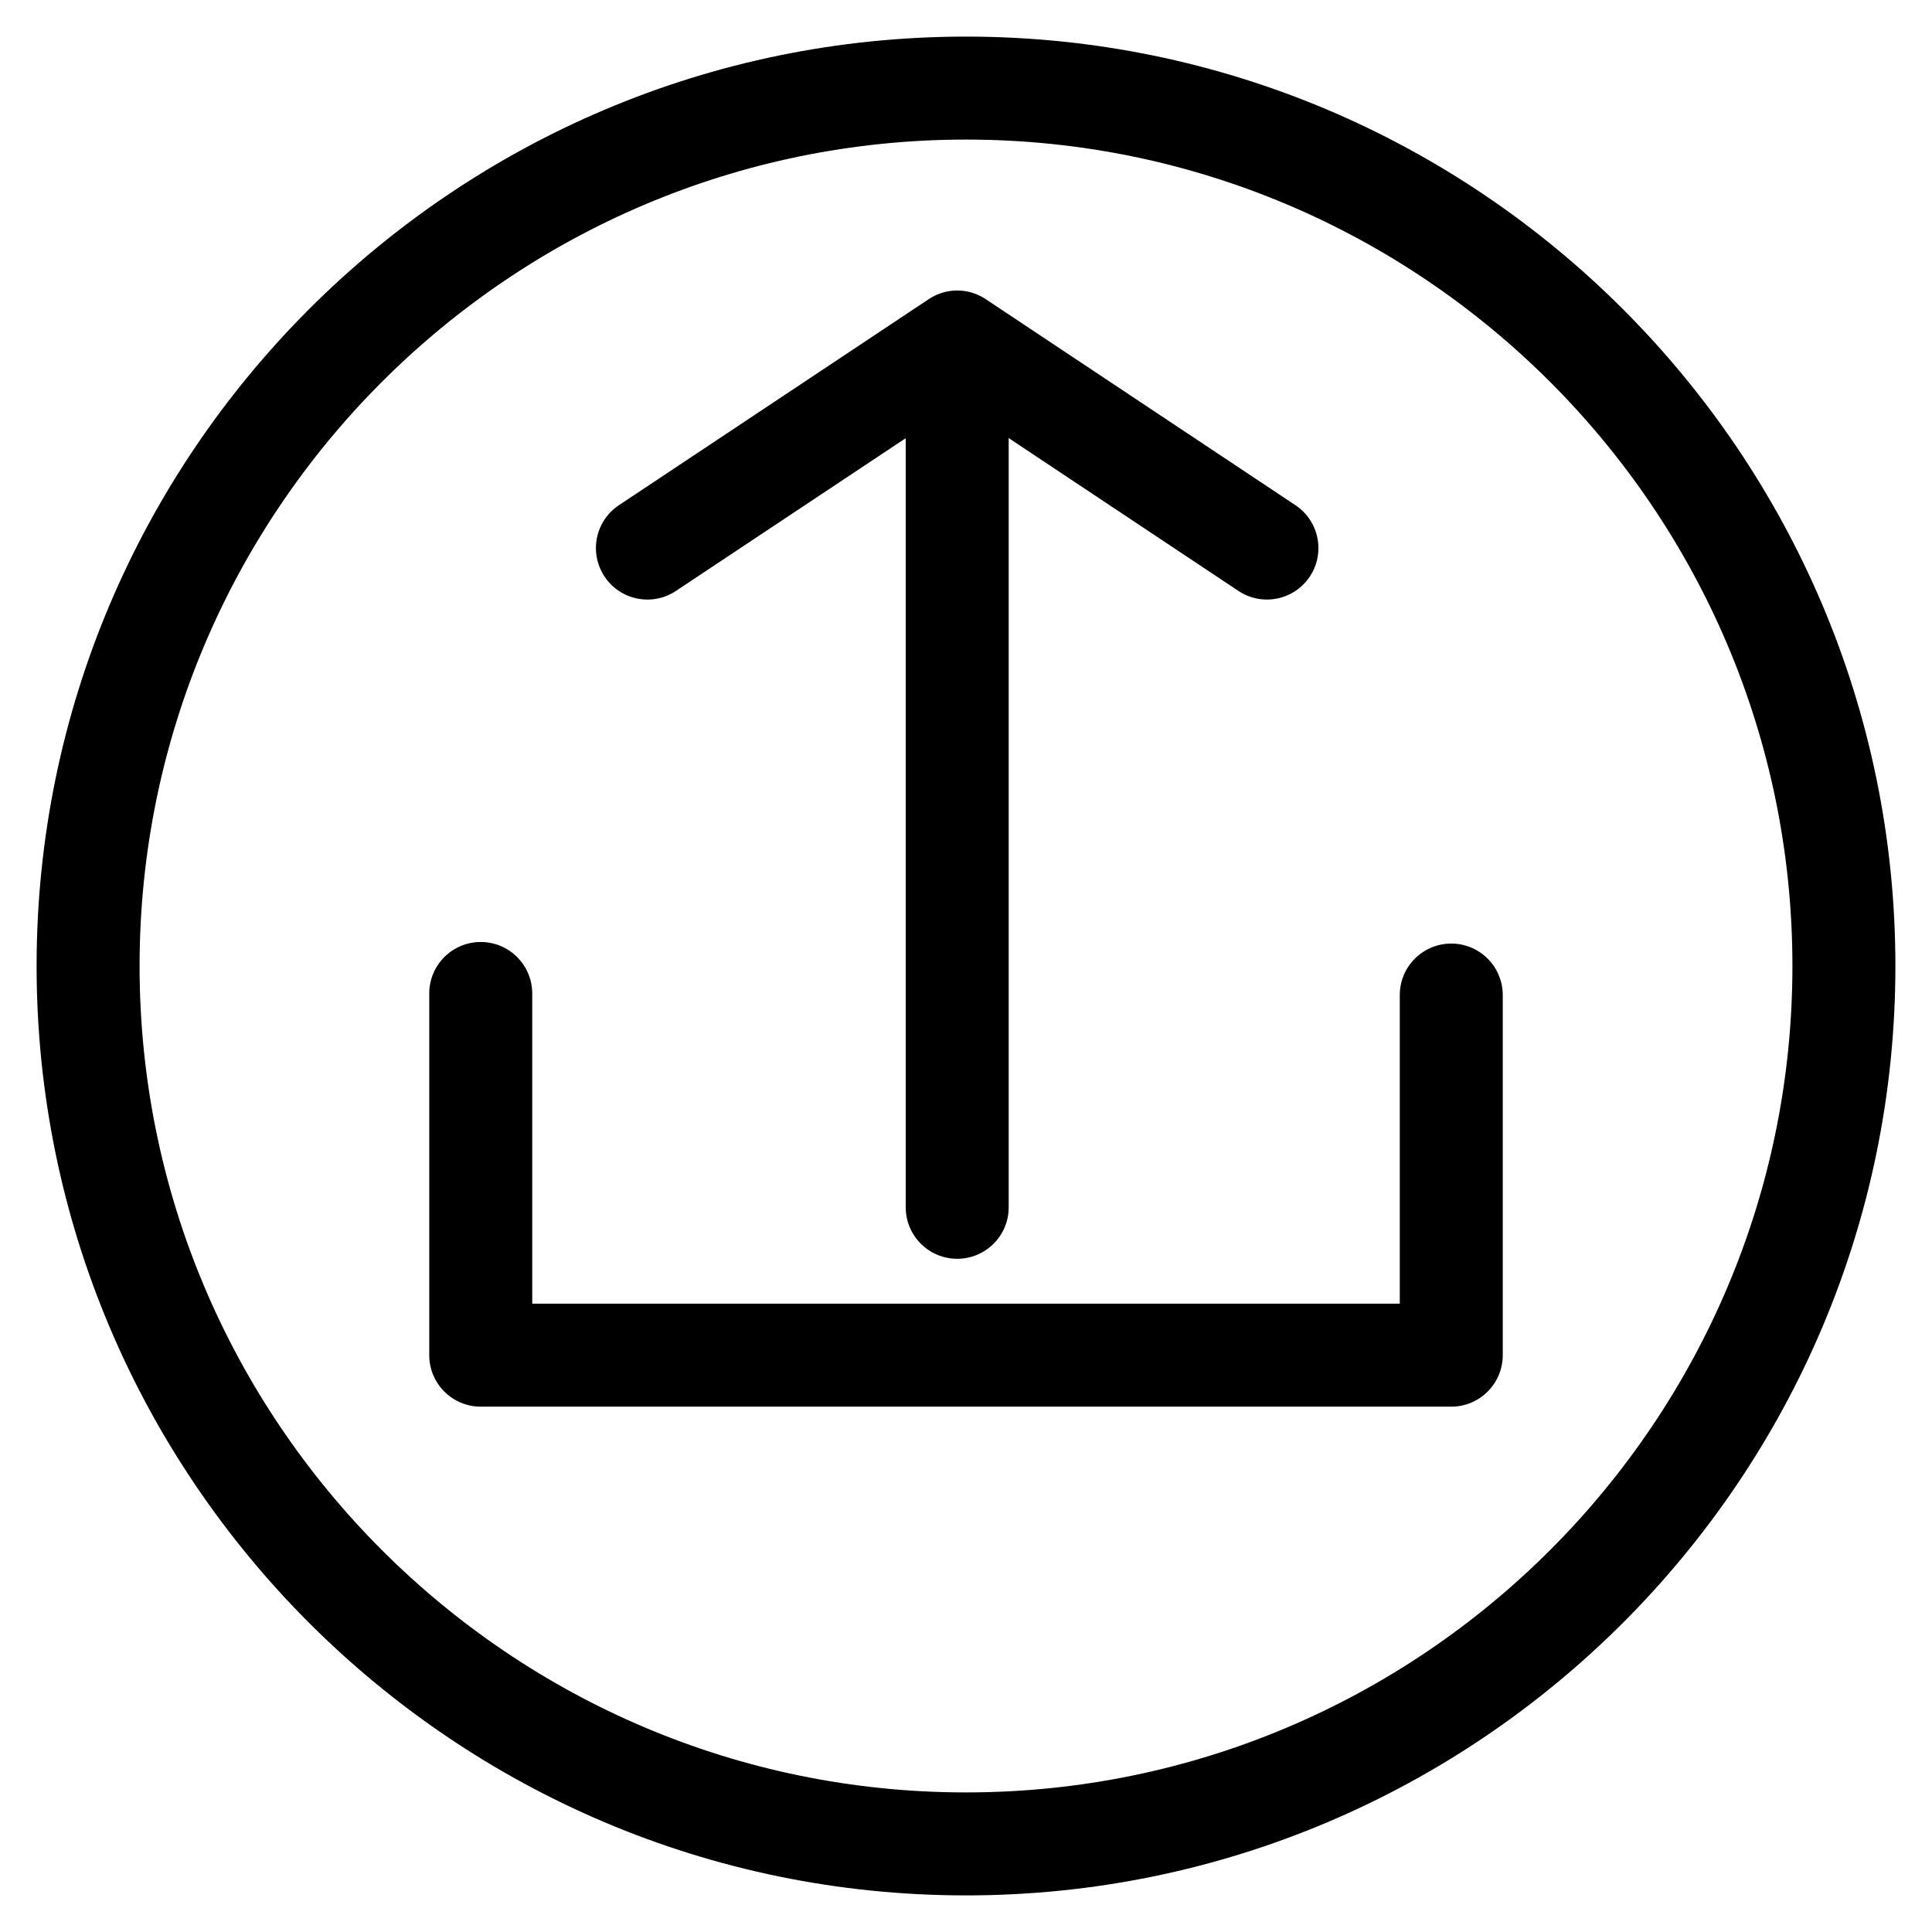
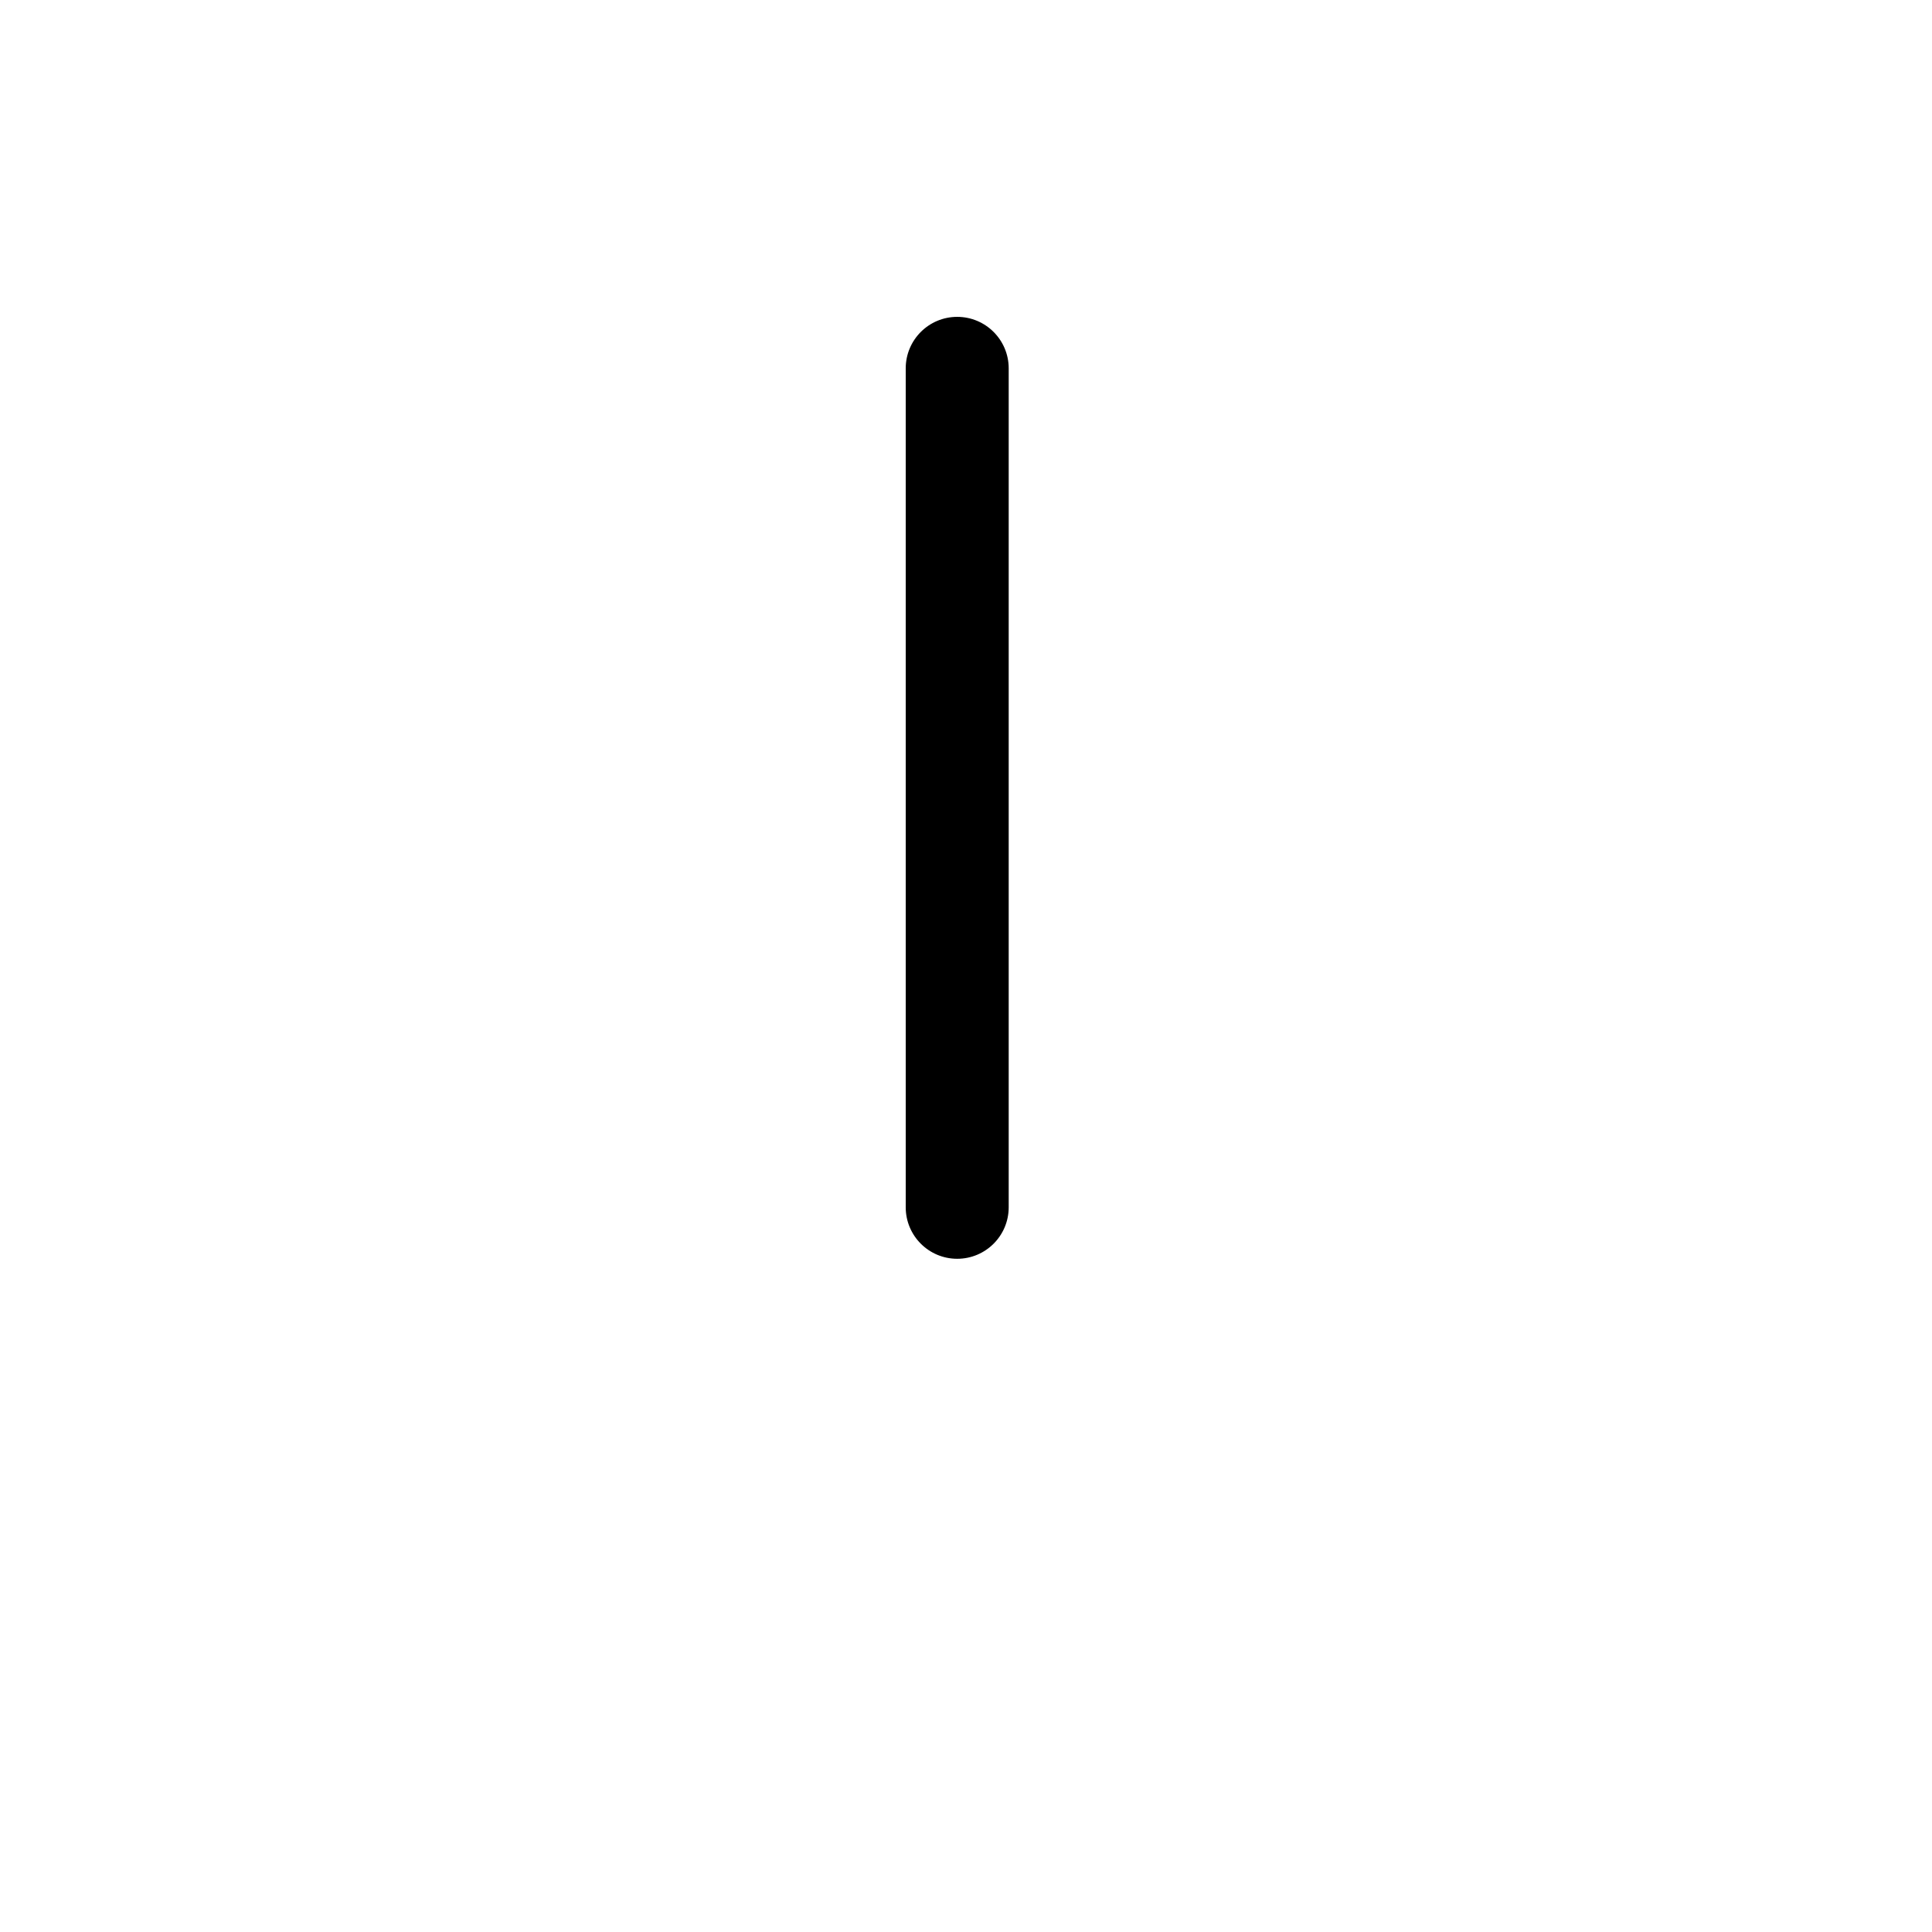
<svg xmlns="http://www.w3.org/2000/svg" fill="#000000" width="800px" height="800px" version="1.1" viewBox="144 144 512 512">
  <g>
-     <path d="m479.73 302.89c-2.582 0-5.207-0.734-7.535-2.289l-74.5-49.562-74.566 49.562c-6.254 4.176-14.758 2.477-18.914-3.801-4.176-6.277-2.477-14.734 3.801-18.914l82.102-54.602c4.578-3.066 10.539-3.066 15.113 0l82.078 54.602c6.277 4.176 7.977 12.637 3.801 18.914-2.625 3.945-6.949 6.09-11.379 6.09z" />
    <path d="m397.67 477.59c-7.535 0-13.645-6.109-13.645-13.645v-222.33c0-7.535 6.109-13.645 13.645-13.645 7.535 0 13.645 6.109 13.645 13.645v222.33c0 7.535-6.109 13.645-13.645 13.645z" />
-     <path d="m528.6 516.78h-257.2c-7.535 0-13.645-6.109-13.645-13.645v-95.852c0-7.535 6.109-13.645 13.645-13.645s13.645 6.109 13.645 13.645v82.203h229.91v-81.785c0-7.535 6.109-13.645 13.645-13.645s13.645 6.109 13.645 13.645v95.449c0 7.5-6.109 13.629-13.645 13.629z" />
-     <path d="m400 646.3c-135.82 0-246.3-110.48-246.3-246.3 0-135.82 110.48-246.3 246.3-246.3 135.82 0 246.3 110.48 246.3 246.3 0 135.82-110.48 246.3-246.3 246.3zm0-465.31c-120.77 0-219.01 98.242-219.01 219.01 0 120.77 98.242 219.01 219.01 219.01 120.77 0 219.01-98.242 219.01-219.01 0-120.77-98.242-219.01-219.01-219.01z" />
  </g>
</svg>